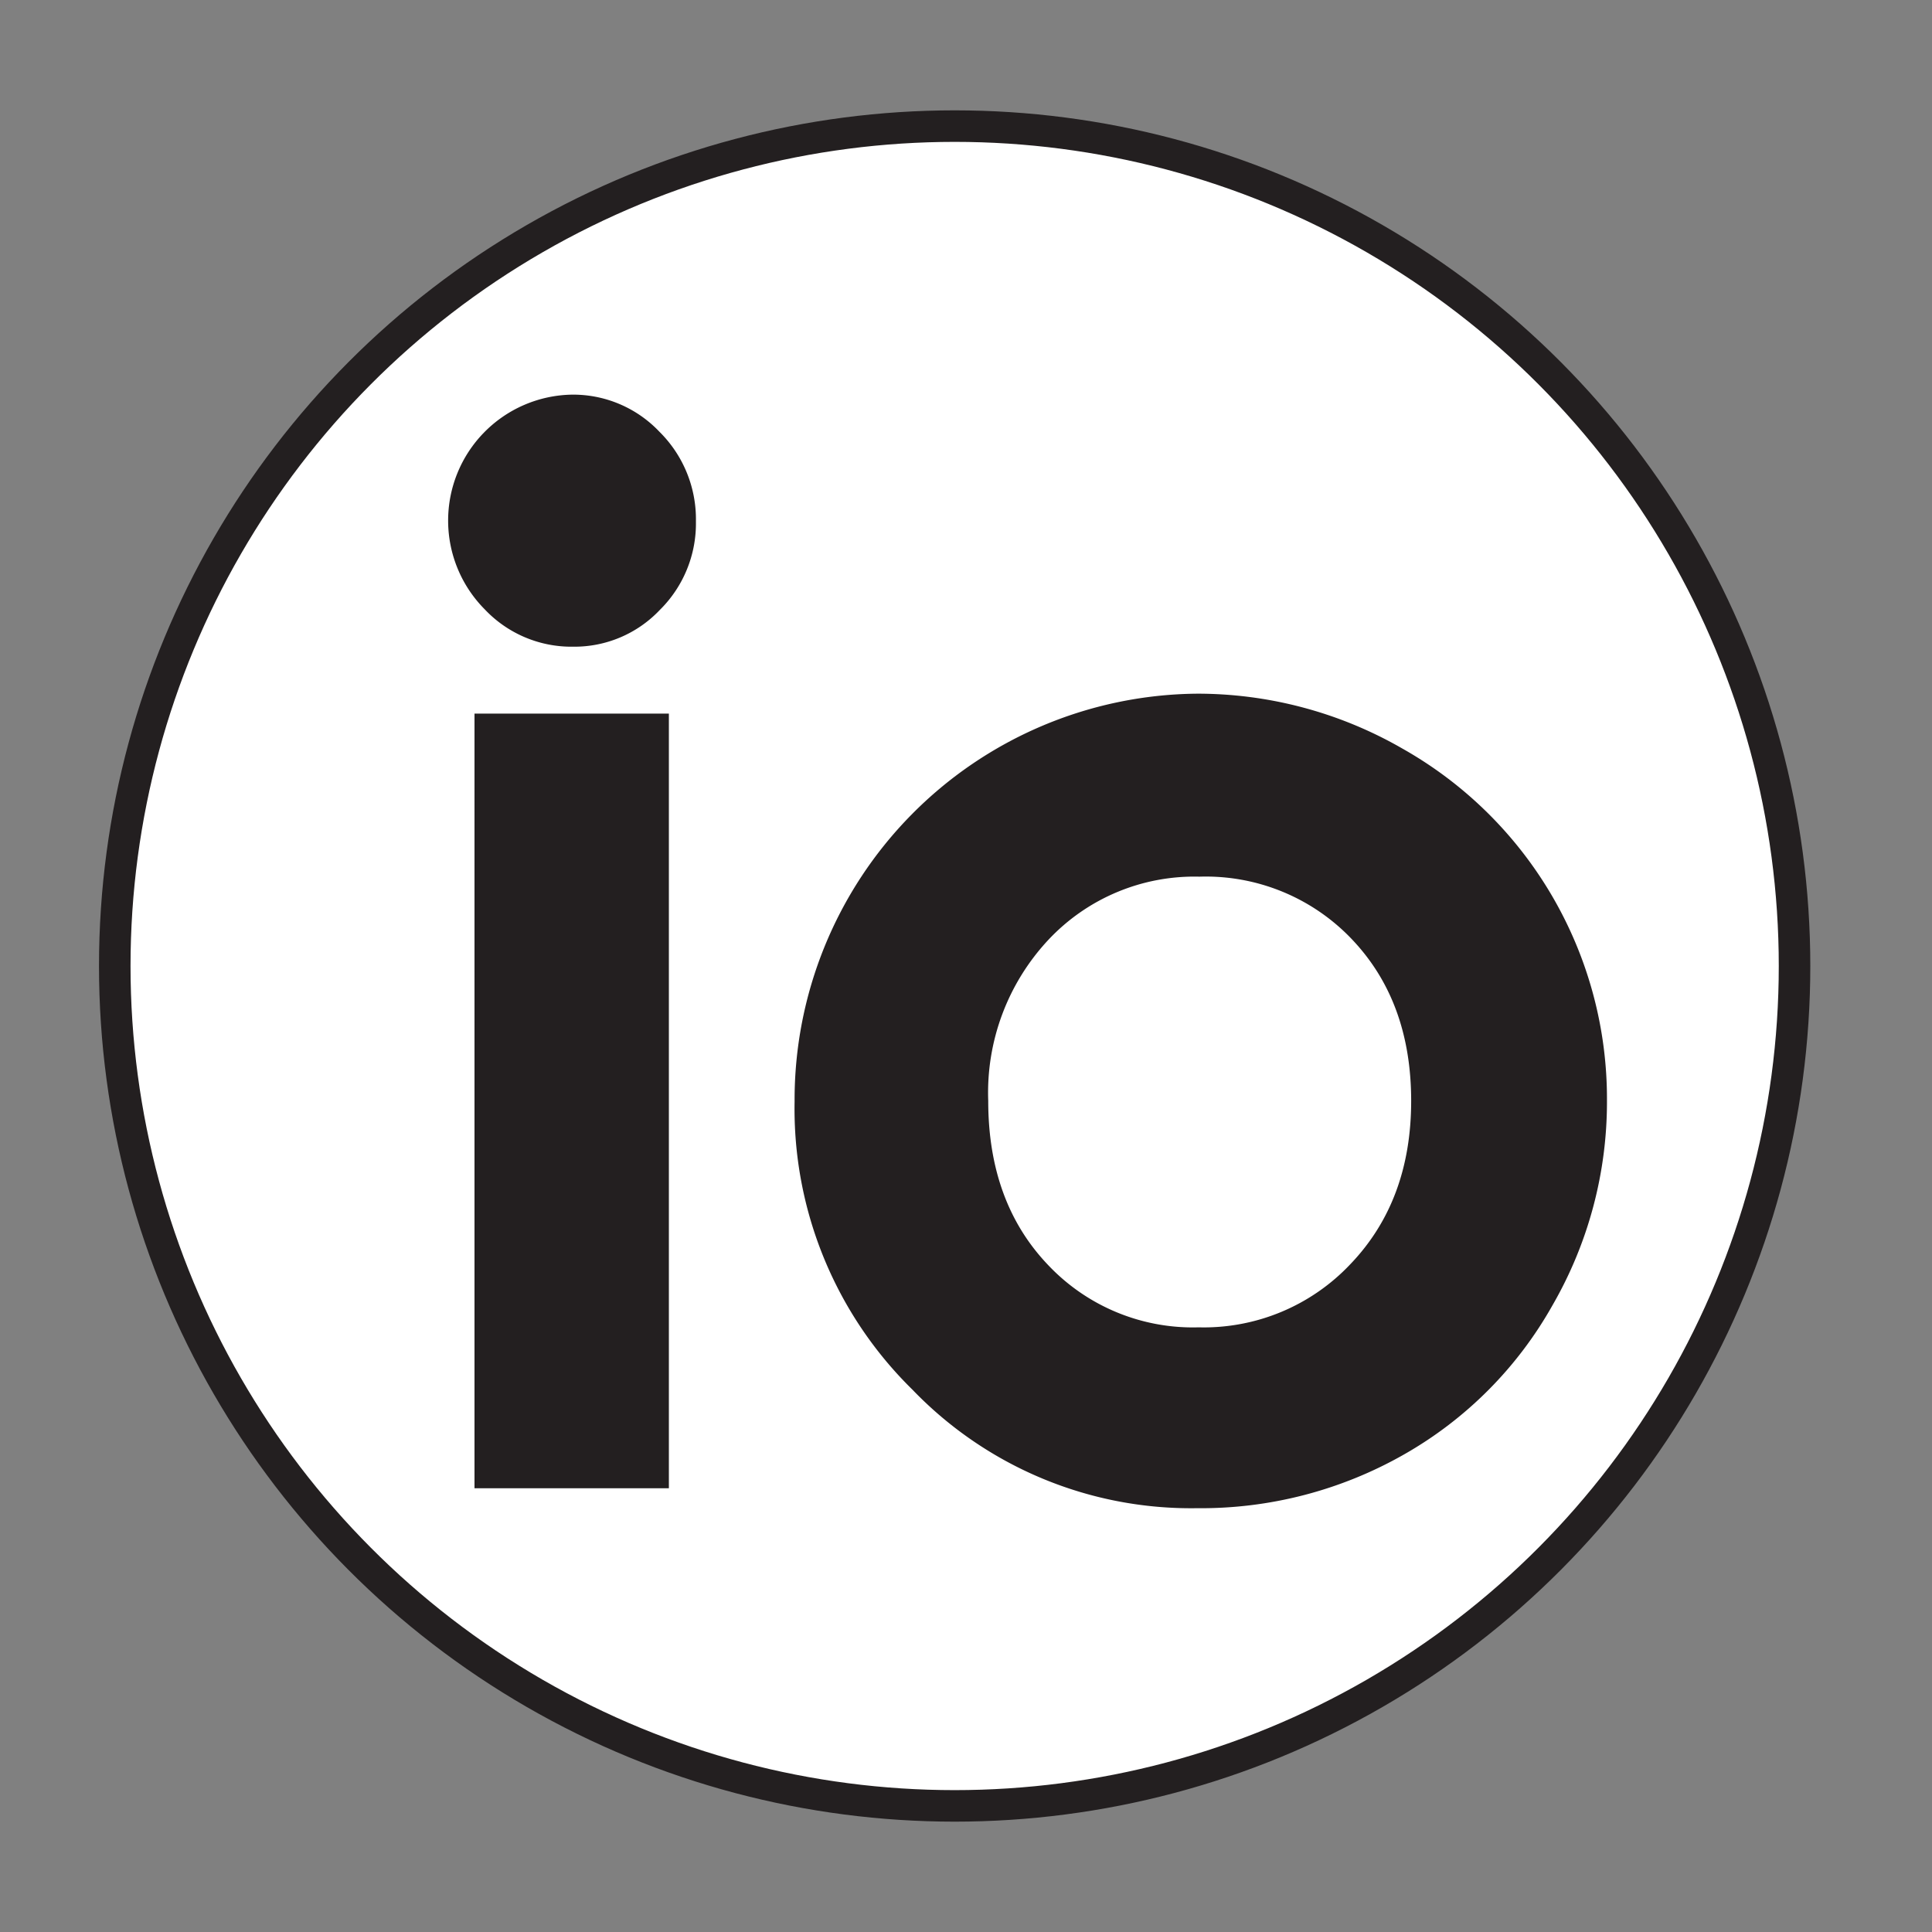
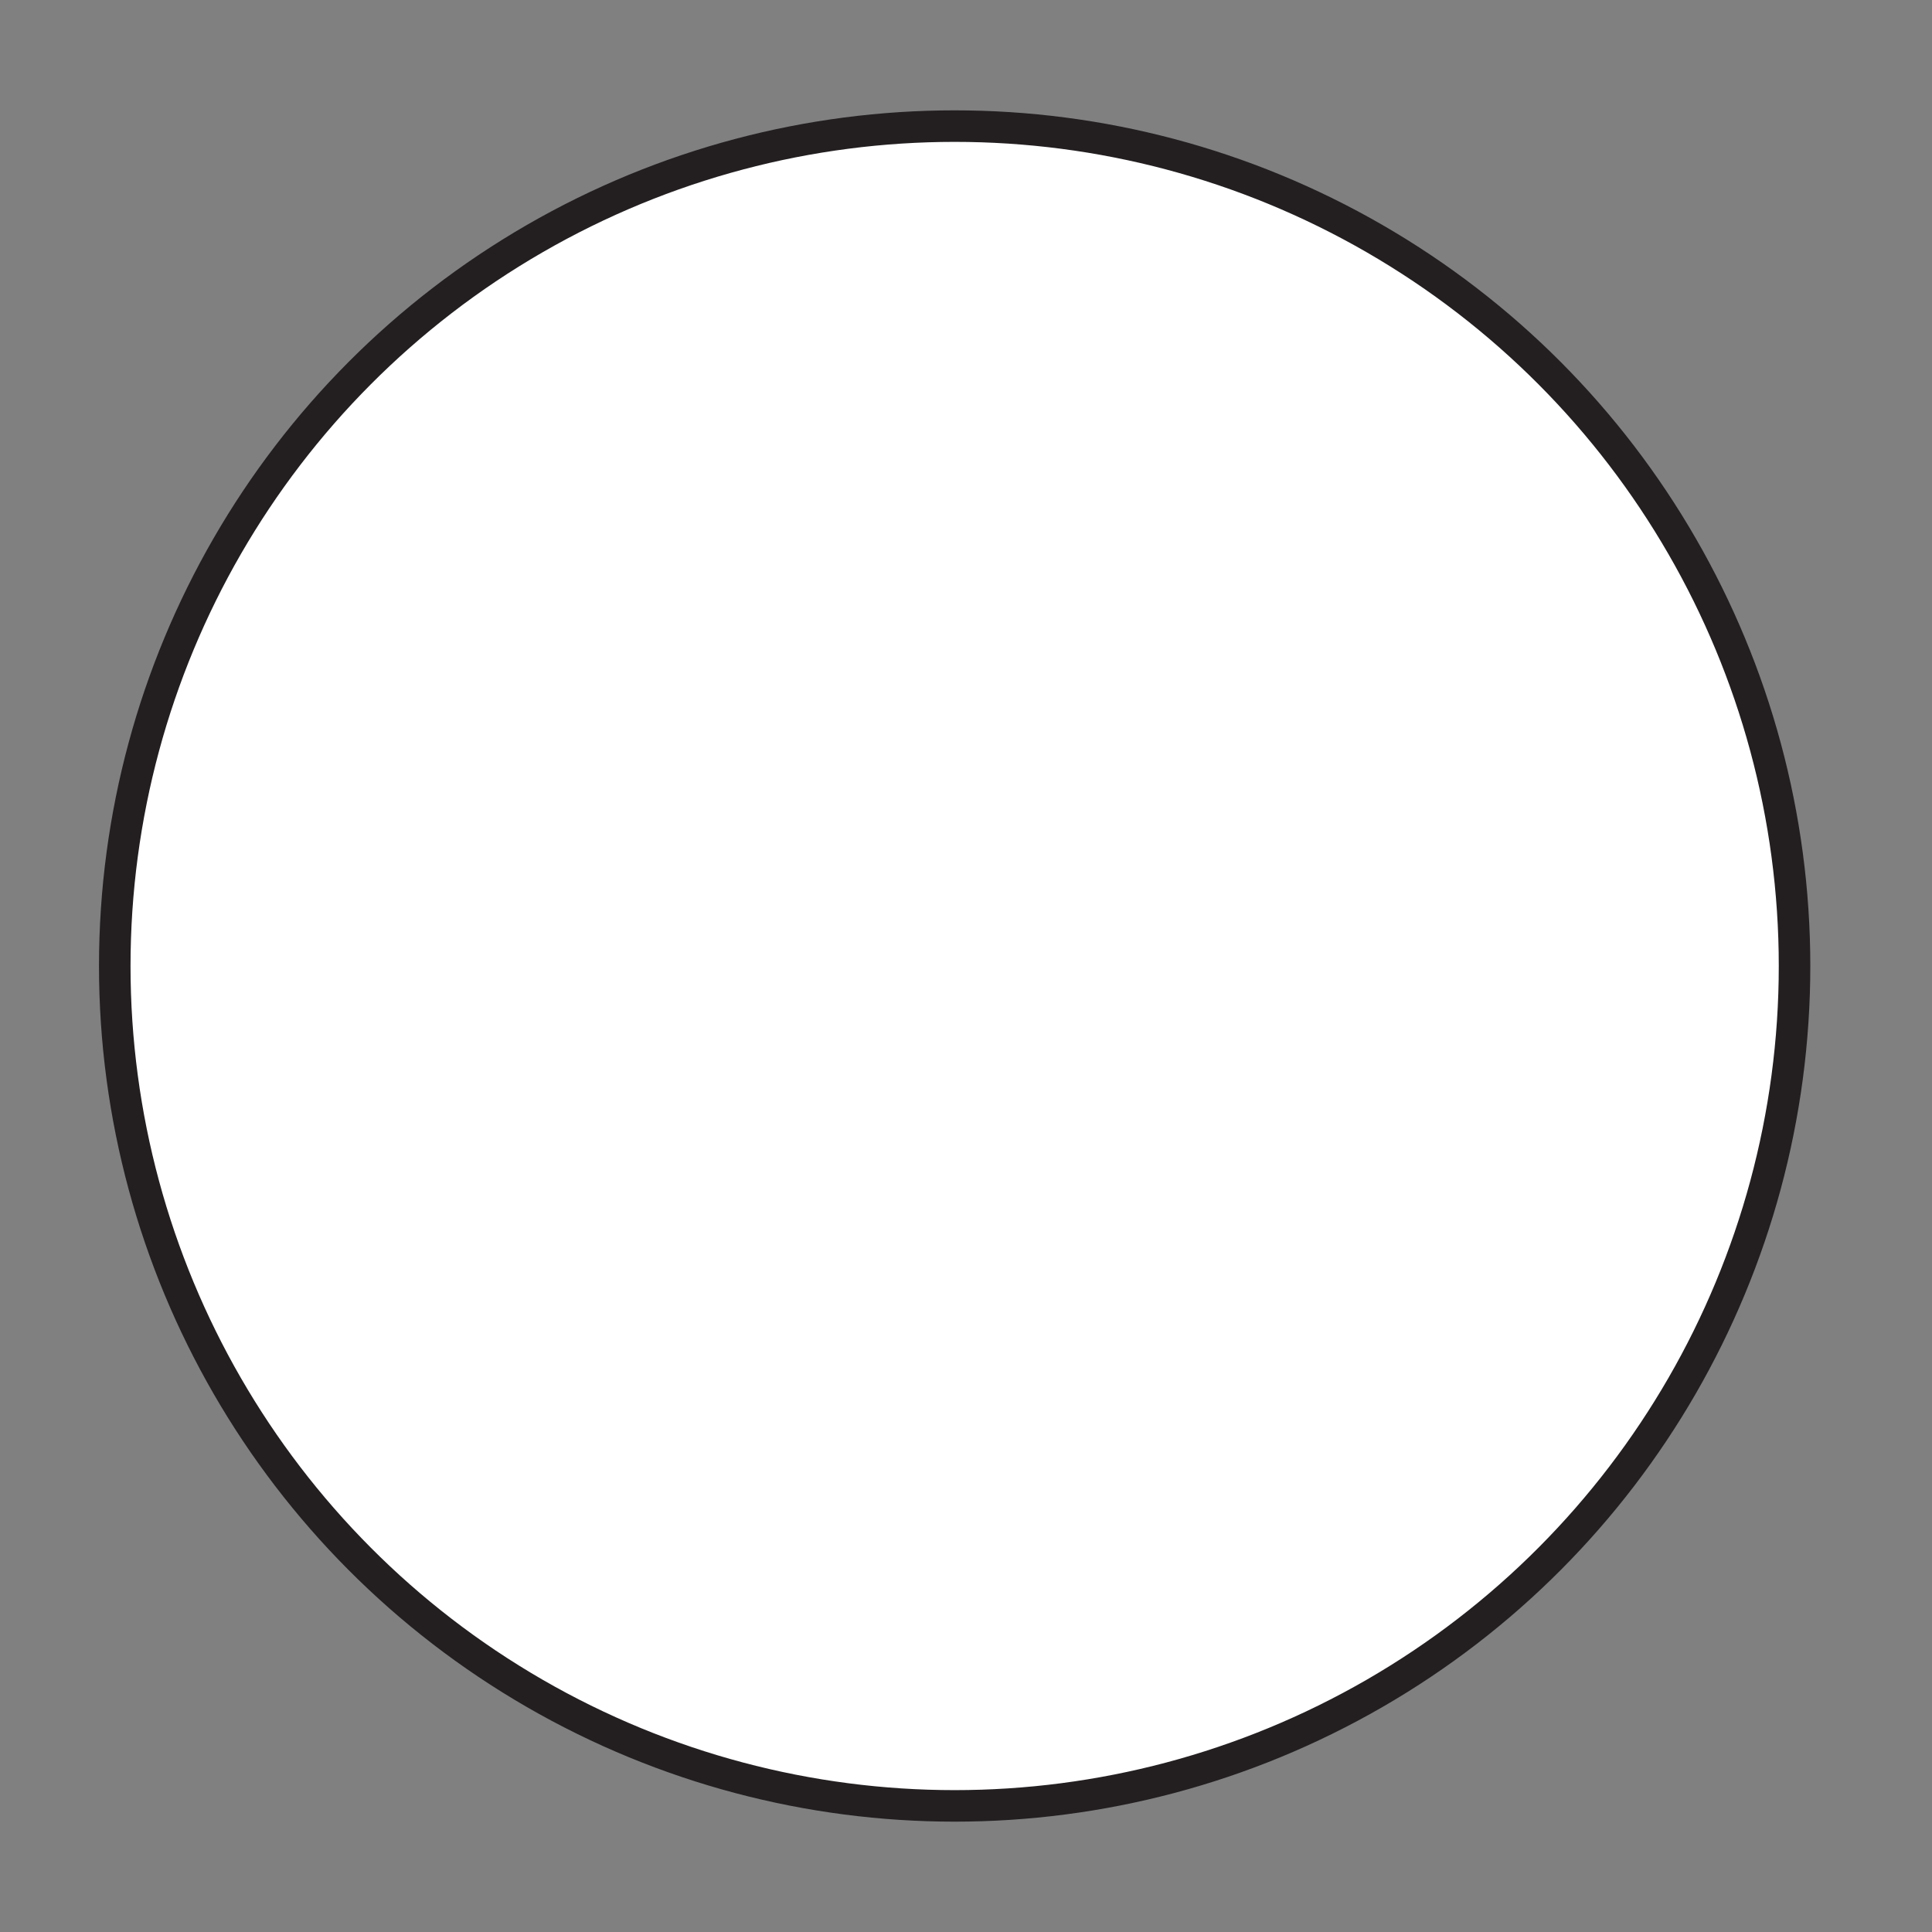
<svg xmlns="http://www.w3.org/2000/svg" data-name="Layer 1" width="153.2" height="153.2">
  <rect width="100%" height="100%" fill="#808080" stroke="none" />
  <circle cx="75.7" cy="76.6" r="66.6" fill="#fff" stroke="#231f20" stroke-miterlimit="10" stroke-width="2.5" />
-   <path d="M45.332 31.294a9.424 9.424 0 016.952 2.936 9.751 9.751 0 012.9 7.114 9.634 9.634 0 01-2.87 7.029 9.313 9.313 0 01-6.869 2.907 9.447 9.447 0 01-7.01-2.964 9.987 9.987 0 016.897-17.022zm-7.706 25.293h15.413v61.426H37.626zm57.224-1.581a32.566 32.566 0 0116.345 4.347 31.876 31.876 0 0116.231 27.89 32.254 32.254 0 01-4.319 16.26 31.155 31.155 0 01-11.771 11.828 32.514 32.514 0 01-16.43 4.263 30.642 30.642 0 01-22.554-9.4 31.183 31.183 0 01-9.344-22.837 32.2 32.2 0 0131.842-32.35zm.254 14.51a15.864 15.864 0 00-11.961 4.997 17.743 17.743 0 00-4.78 12.787q0 8.018 4.723 12.985a15.79 15.79 0 0011.961 4.968 15.976 15.976 0 0012.046-5.024q4.806-5.024 4.807-12.929 0-7.903-4.722-12.844a15.976 15.976 0 00-12.074-4.94z" fill="#231f20" />
</svg>